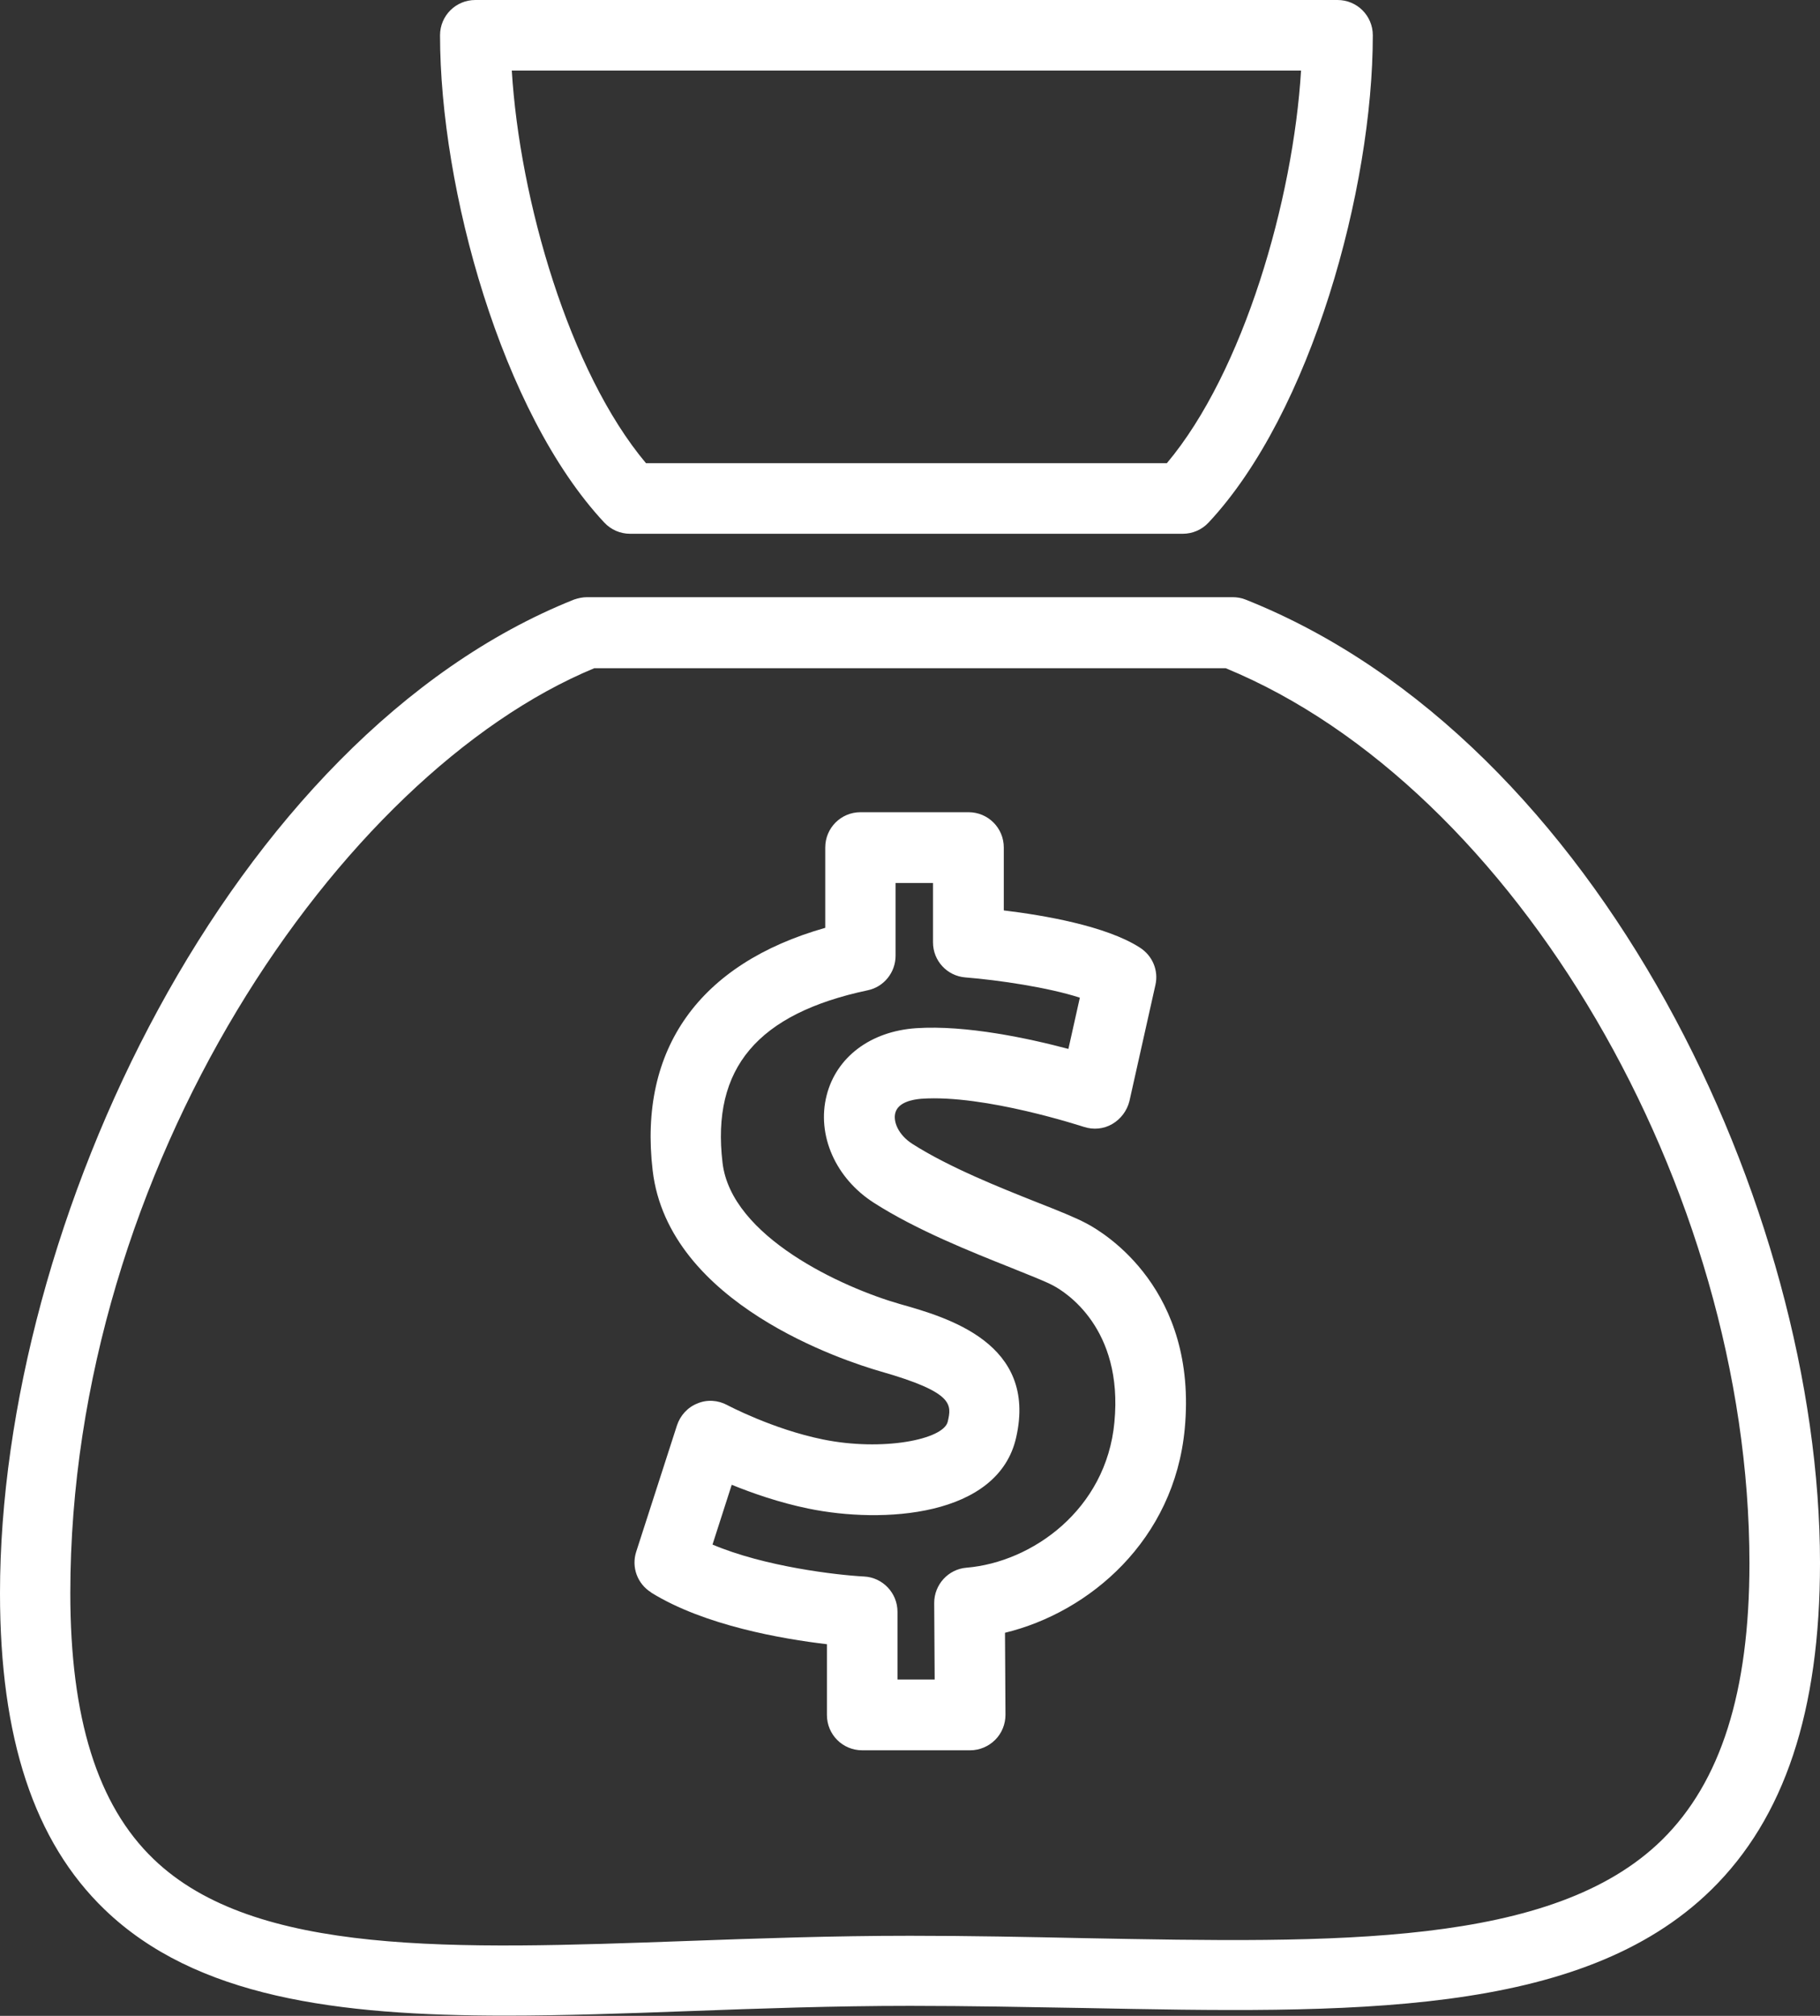
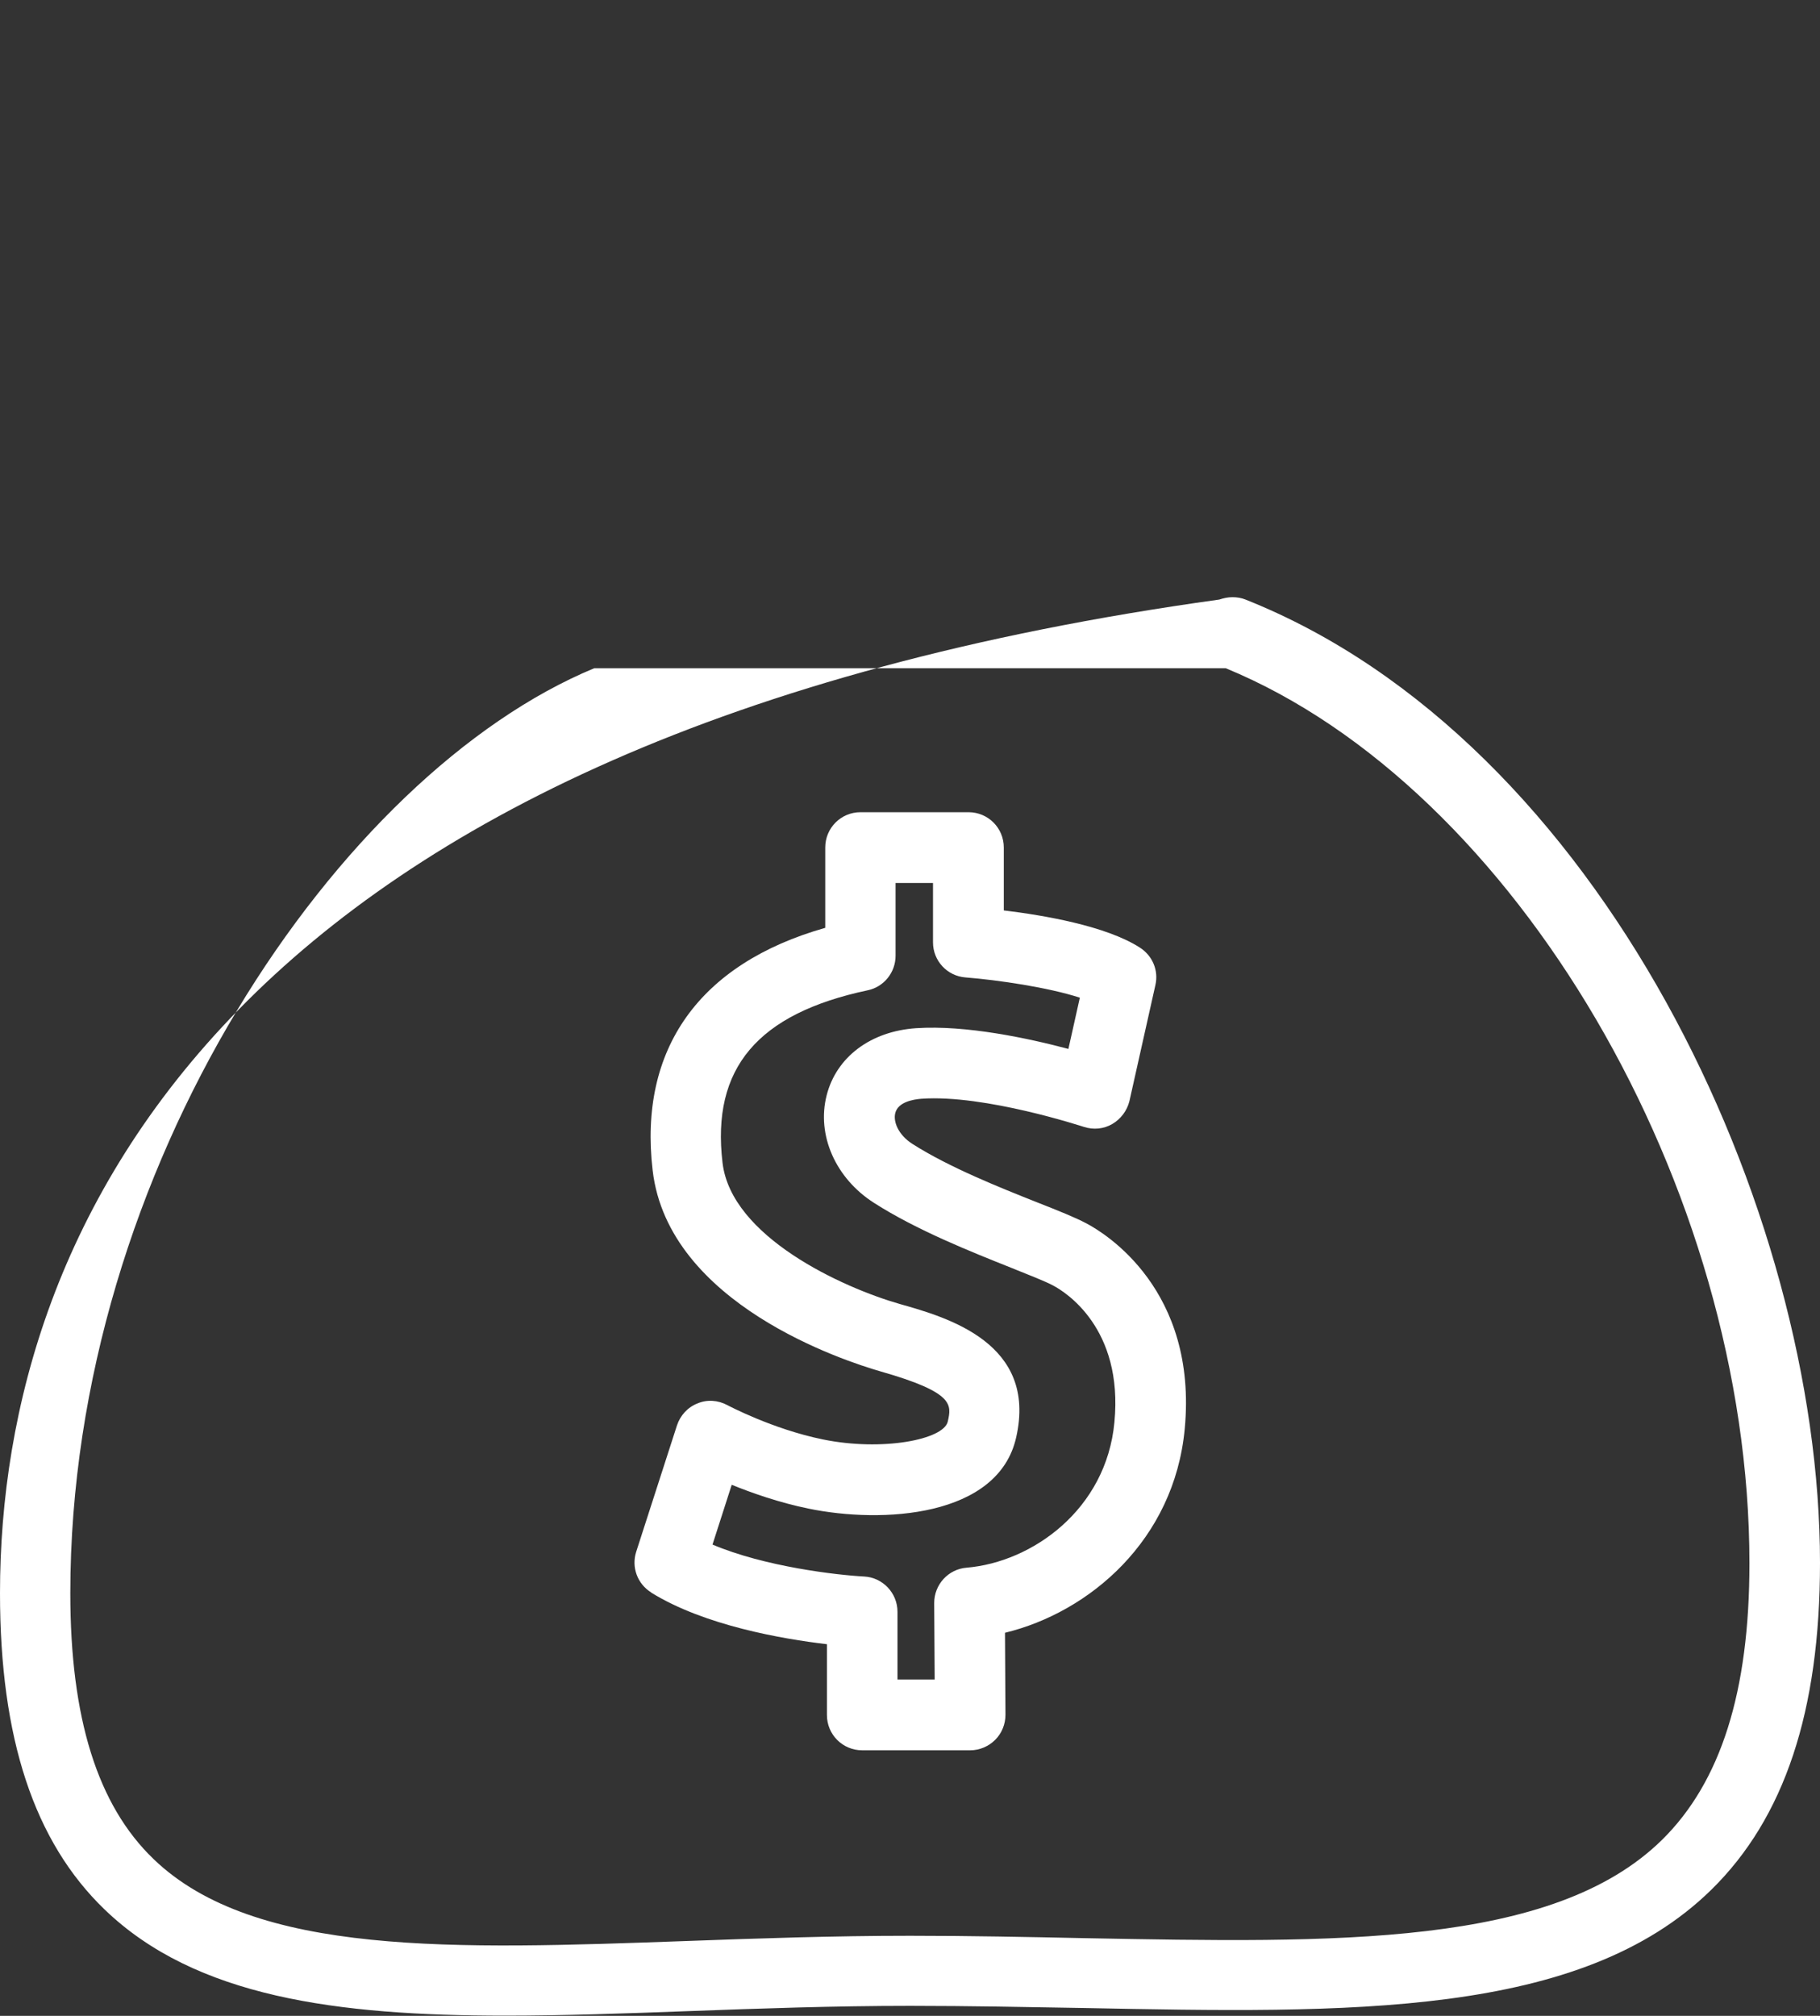
<svg xmlns="http://www.w3.org/2000/svg" id="Layer_1" data-name="Layer 1" viewBox="0 0 76.35 84.56">
  <rect x="0" y="0" width="76.35" height="84.56" fill="#333333" stroke="none" />
  <defs>
    <style>      .cls-1 {        fill: #fff;      }    </style>
  </defs>
-   <path class="cls-1" d="m0,66.83c0,6.08,1.43,10.42,4.39,13.27,3.82,3.68,9.75,4.45,16.81,4.45,2.44,0,5.03-.09,7.7-.19,2.99-.11,6.08-.22,9.28-.22,2.48,0,4.91.05,7.26.09,11.2.22,20.87.41,26.35-4.96,3.07-3.01,4.56-7.49,4.56-13.71,0-14.83-9.21-34.49-24.1-40.41-.17-.07-.36-.1-.55-.1h-27.07c-.19,0-.37.04-.55.1C9.68,30.9,0,51.34,0,66.83ZM24.93,28.03h26.49c12.14,5,21.97,21.77,21.97,37.55,0,5.38-1.2,9.17-3.67,11.6-4.59,4.5-13.69,4.32-24.22,4.12-2.37-.05-4.81-.1-7.32-.1-3.25,0-6.37.11-9.39.22-9.72.35-18.11.65-22.35-3.44-2.35-2.26-3.49-5.91-3.49-11.15,0-17.85,11.31-34.38,21.98-38.8Z" />
-   <path class="cls-1" d="m26.43,22.39h23.19c.41,0,.8-.17,1.08-.47,4.31-4.61,6.89-14.01,6.89-20.44,0-.82-.66-1.48-1.48-1.48H19.94c-.82,0-1.48.66-1.48,1.48,0,6.43,2.58,15.83,6.89,20.44.28.3.67.47,1.08.47ZM54.58,2.96c-.33,5.42-2.41,12.64-5.63,16.47h-21.85c-3.22-3.83-5.3-11.05-5.63-16.47h33.11Z" />
+   <path class="cls-1" d="m0,66.83c0,6.08,1.43,10.42,4.39,13.27,3.82,3.68,9.75,4.45,16.81,4.45,2.44,0,5.03-.09,7.7-.19,2.99-.11,6.08-.22,9.28-.22,2.48,0,4.91.05,7.26.09,11.2.22,20.87.41,26.35-4.96,3.07-3.01,4.56-7.49,4.56-13.71,0-14.83-9.21-34.49-24.1-40.41-.17-.07-.36-.1-.55-.1c-.19,0-.37.04-.55.1C9.68,30.9,0,51.34,0,66.83ZM24.93,28.03h26.49c12.14,5,21.97,21.77,21.97,37.55,0,5.38-1.2,9.17-3.67,11.6-4.59,4.5-13.69,4.32-24.22,4.12-2.37-.05-4.81-.1-7.32-.1-3.25,0-6.37.11-9.39.22-9.72.35-18.11.65-22.35-3.44-2.35-2.26-3.49-5.91-3.49-11.15,0-17.85,11.31-34.38,21.98-38.8Z" />
  <path class="cls-1" d="m27.31,66.8c2.24,1.39,5.52,1.95,7.38,2.17v2.97c0,.82.66,1.48,1.48,1.48h4.53c.39,0,.77-.16,1.05-.44.28-.28.43-.66.43-1.05l-.02-3.44c3.55-.86,7.1-3.89,7.54-8.55h0c.55-5.84-3.34-8.21-4.12-8.62-.47-.25-1.17-.53-2.06-.88-1.56-.62-3.7-1.47-5.25-2.46-.59-.38-.81-.94-.71-1.3.12-.45.73-.56,1.09-.59,2.66-.19,6.78,1.17,6.82,1.18.4.13.83.09,1.19-.12.36-.21.62-.56.72-.96l1.09-4.87c.14-.61-.12-1.23-.65-1.57-1.41-.91-4.04-1.36-5.71-1.56v-2.64c0-.82-.66-1.48-1.48-1.48h-4.53c-.82,0-1.48.66-1.48,1.48v3.37c-5.28,1.5-7.84,5.08-7.24,10.18.66,5.61,8.08,8,9.57,8.43,3.08.88,2.97,1.39,2.81,2.1-.17.76-2.75,1.26-5.24.75-2.11-.43-3.99-1.43-4.01-1.44-.39-.21-.85-.24-1.25-.07-.41.16-.72.5-.86.92l-1.71,5.3c-.21.65.05,1.35.63,1.71Zm3.38-4.52c.86.35,2,.75,3.22,1,3.09.64,7.97.37,8.72-2.99.89-3.94-2.86-5.02-4.88-5.59-2.41-.69-7.08-2.82-7.44-5.93-.47-3.96,1.47-6.25,6.09-7.23.68-.14,1.17-.75,1.17-1.45v-3.05h1.57v2.49c0,.77.59,1.41,1.36,1.47,1.38.11,3.48.42,4.8.85l-.48,2.15c-1.65-.44-4.29-1.01-6.39-.87-1.91.13-3.34,1.21-3.75,2.81-.43,1.67.37,3.49,1.99,4.52,1.78,1.14,4.07,2.05,5.75,2.72.74.3,1.44.57,1.77.75.49.26,2.94,1.77,2.56,5.73-.34,3.66-3.45,5.87-6.2,6.1-.77.06-1.36.71-1.36,1.48l.02,3.21h-1.56v-2.84c0-.79-.62-1.44-1.4-1.48-1.14-.06-4.17-.41-6.36-1.34l.81-2.52Z" />
</svg>